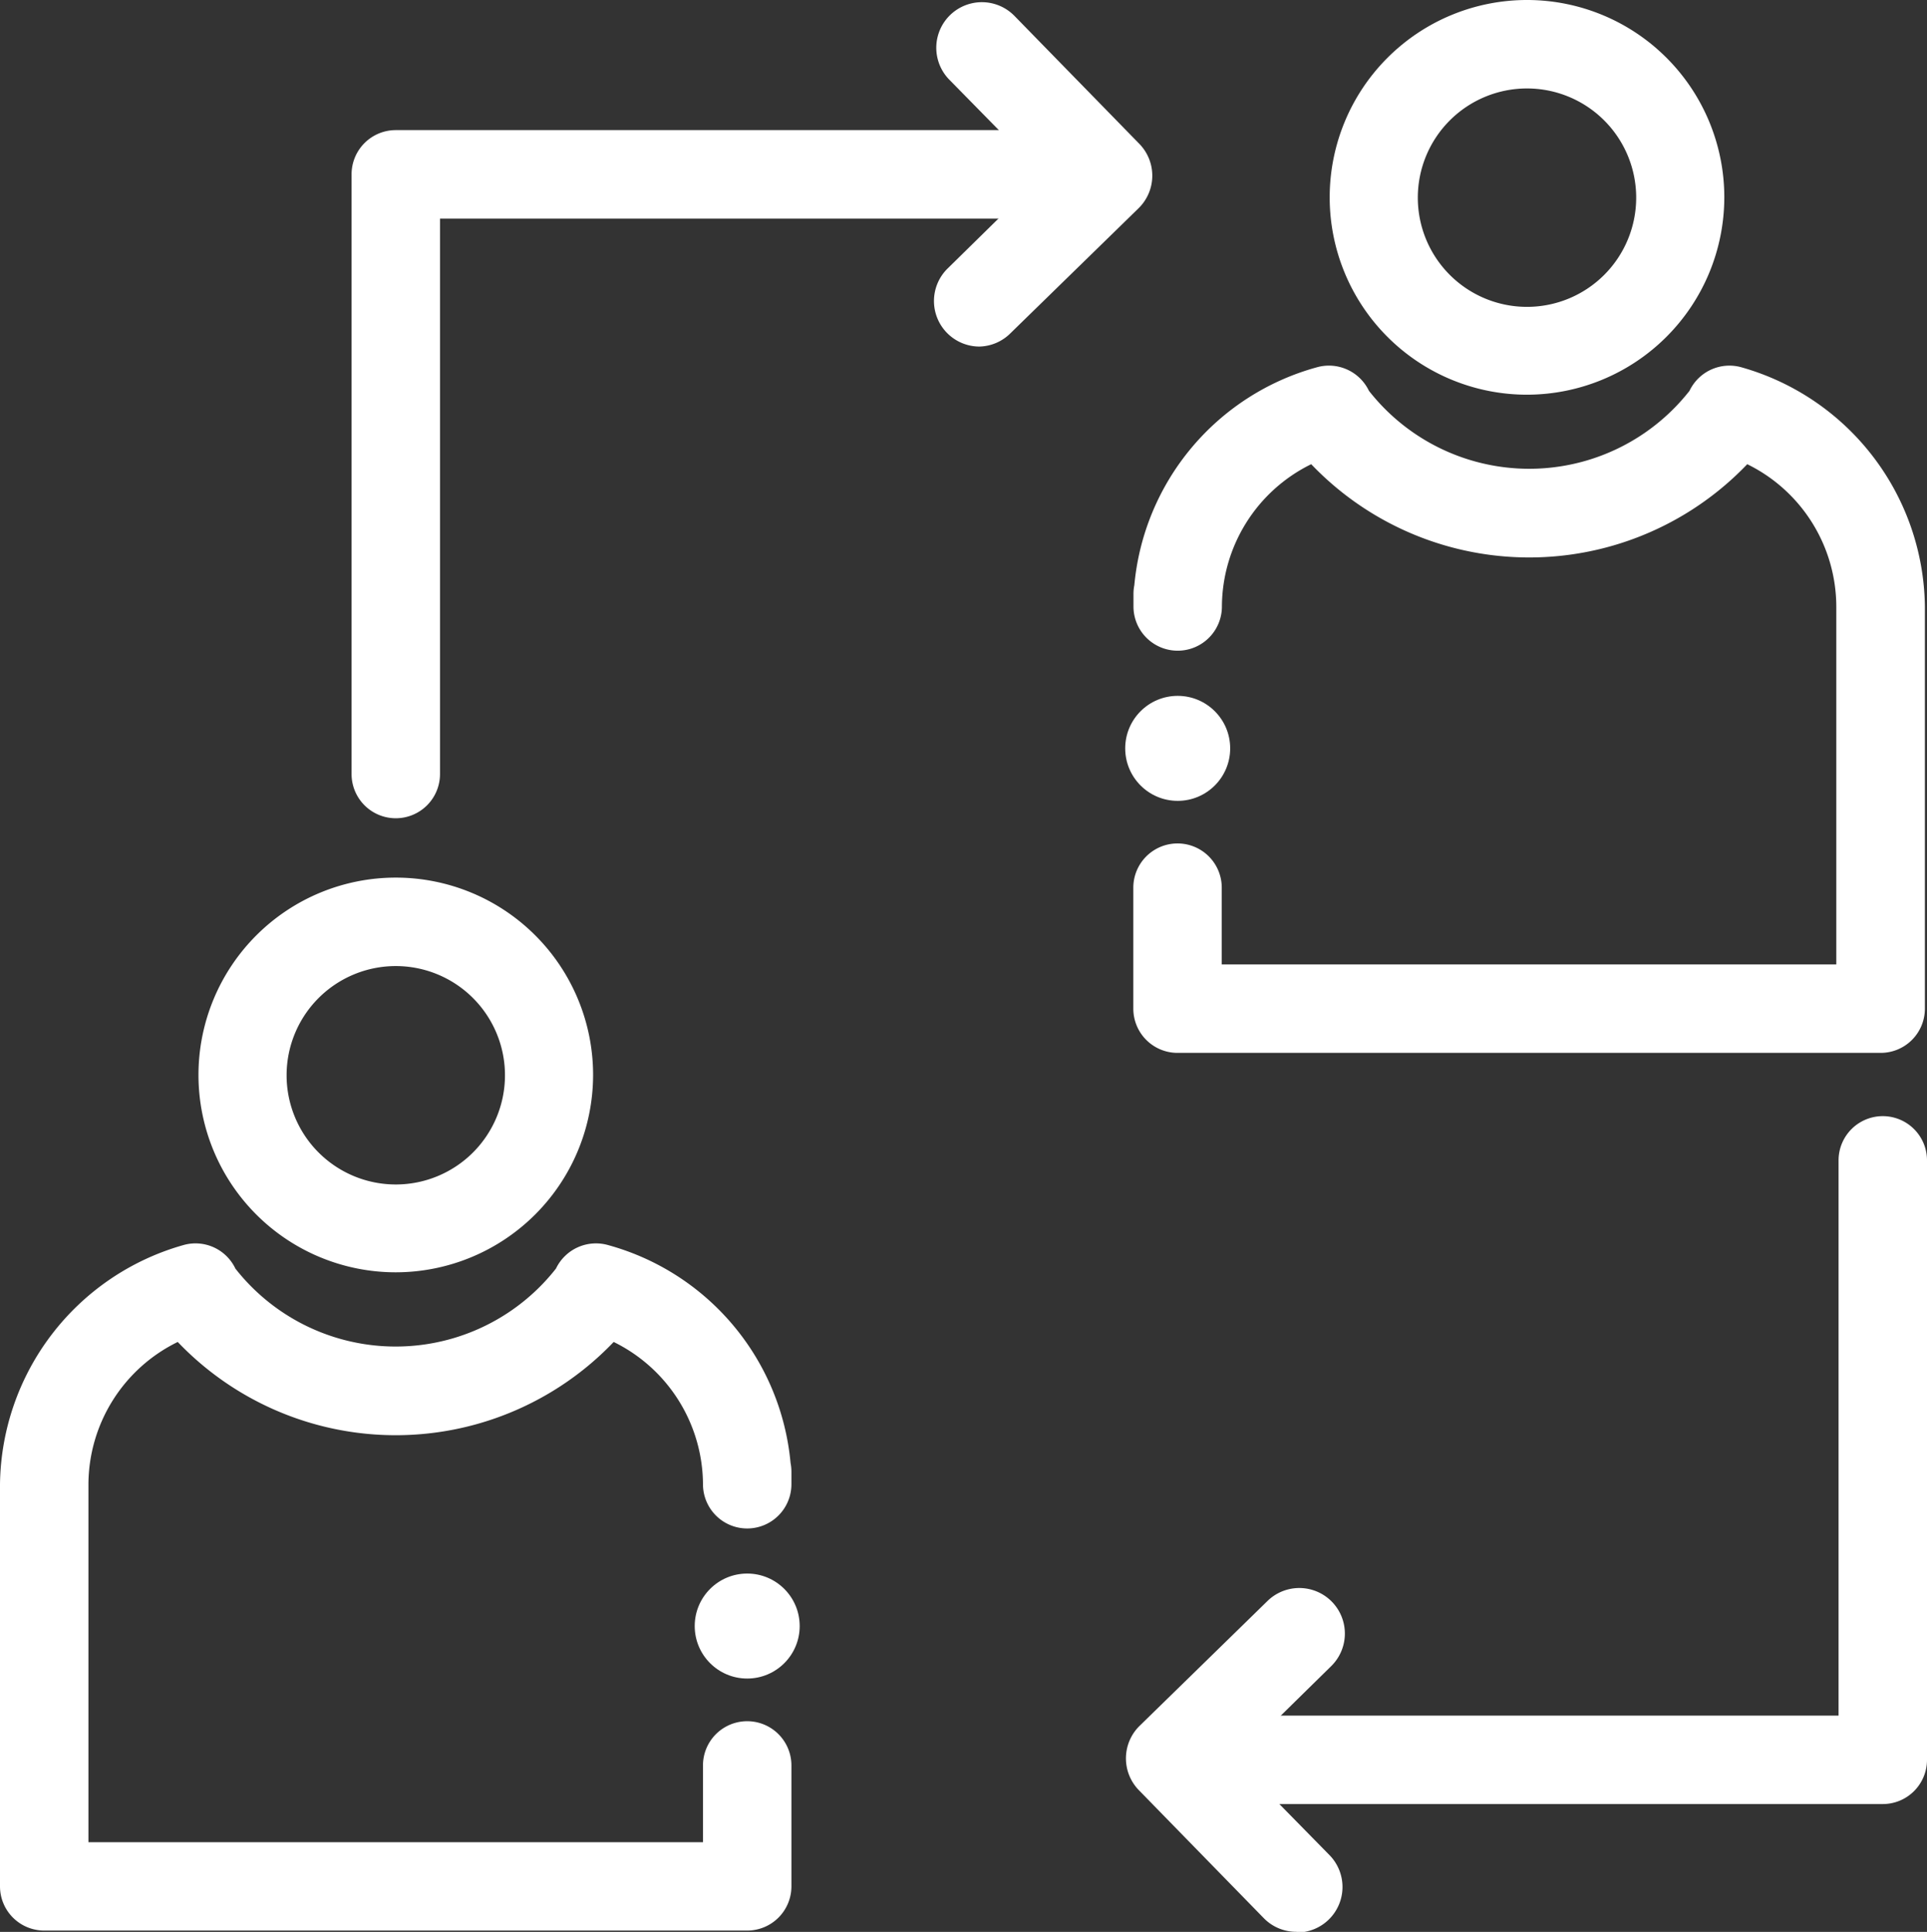
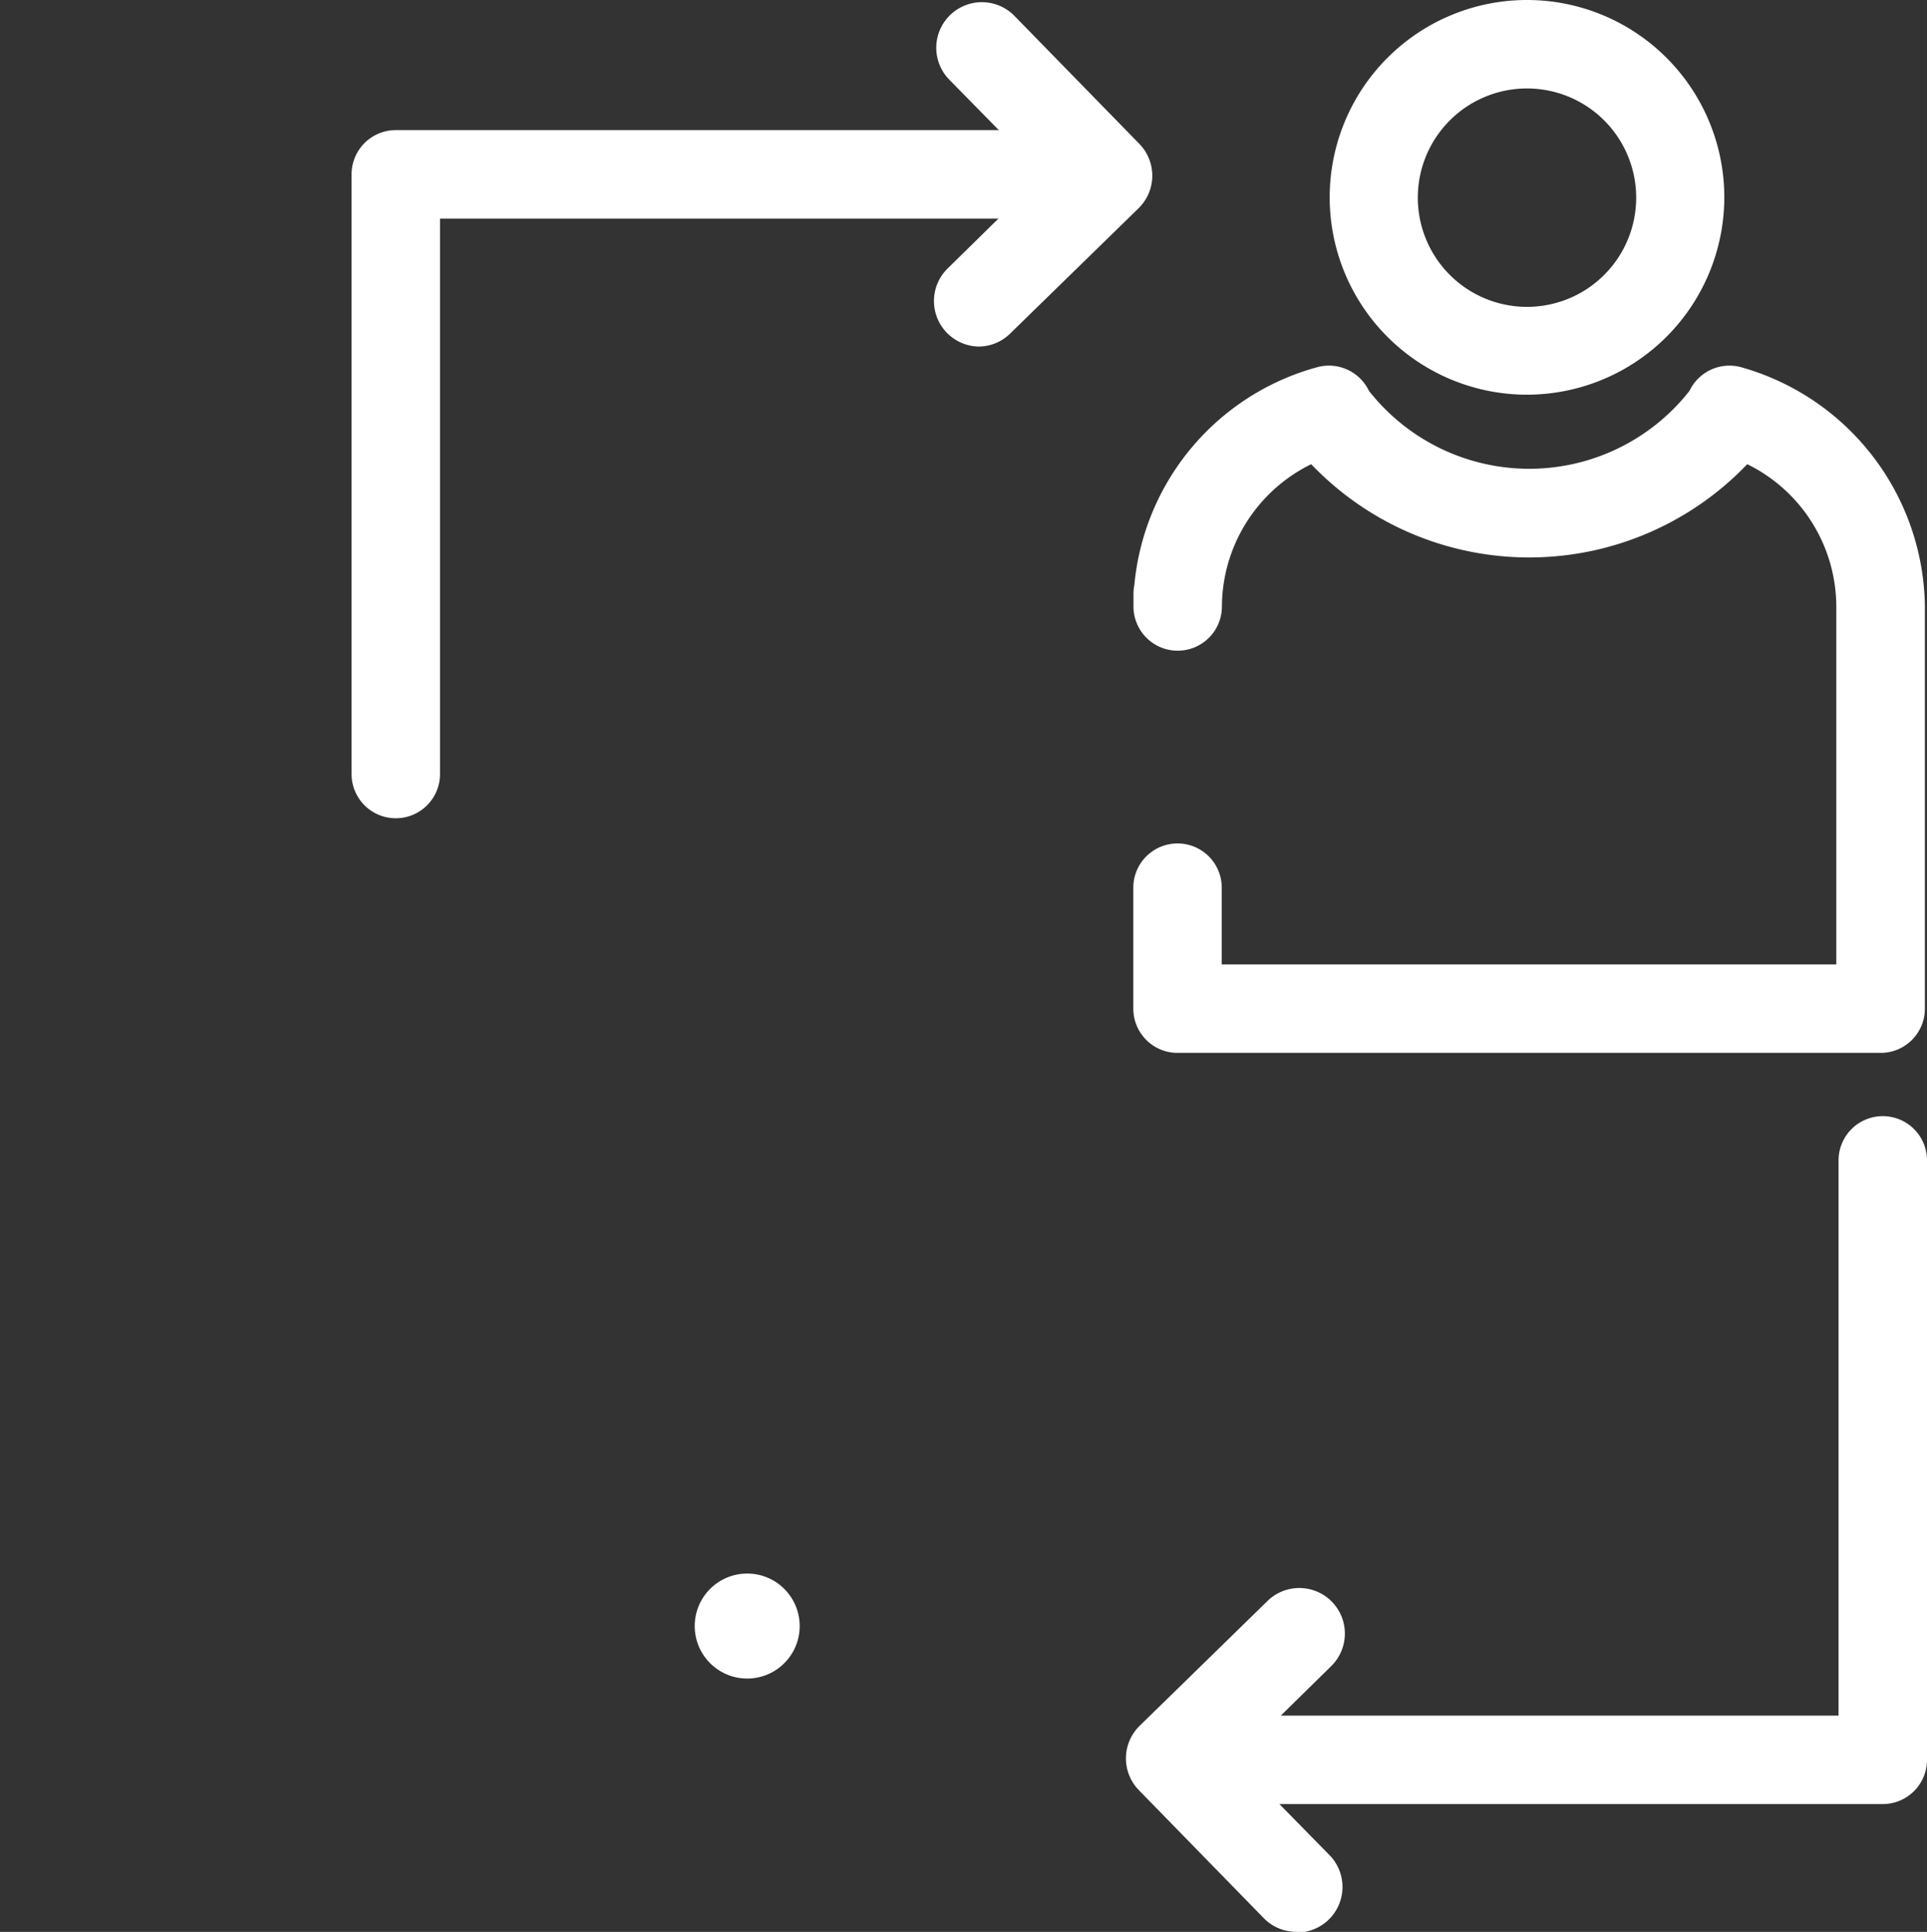
<svg xmlns="http://www.w3.org/2000/svg" width="24.709" height="24.767" viewBox="0 0 24.709 24.767">
  <rect x="0" y="0" width="24.709" height="24.767" fill="#333333" stroke="none" />
  <g id="Group_4307" data-name="Group 4307" transform="translate(-219.21 -704.705)">
    <g id="Group_1762" data-name="Group 1762" transform="translate(221.754 715.956)">
-       <path id="Path_1253" data-name="Path 1253" d="M228.272,738.648a2.53,2.53,0,1,1,2.53-2.53A2.533,2.533,0,0,1,228.272,738.648Zm0-3.926a1.4,1.4,0,1,0,1.4,1.4A1.4,1.4,0,0,0,228.272,734.722Z" transform="translate(-225.741 -733.588)" fill="#fff" />
-     </g>
+       </g>
    <g id="Group_1763" data-name="Group 1763" transform="translate(219.21 720.643)">
-       <path id="Path_1254" data-name="Path 1254" d="M228.792,754.43h-9.015a.567.567,0,0,1-.567-.567v-5.157a3.228,3.228,0,0,1,2.348-3.063.566.566,0,0,1,.67.3,2.613,2.613,0,0,0,4.111,0,.569.569,0,0,1,.672-.3,3.2,3.2,0,0,1,2.336,2.792.583.583,0,0,1,.011.115v.158a.567.567,0,1,1-1.134,0,2.044,2.044,0,0,0-1.145-1.824,3.865,3.865,0,0,1-5.59,0,2.039,2.039,0,0,0-1.145,1.823v4.59h7.88v-.984a.567.567,0,1,1,1.134,0v1.551A.567.567,0,0,1,228.792,754.43Z" transform="translate(-219.21 -745.618)" fill="#fff" />
-     </g>
+       </g>
    <g id="Group_1764" data-name="Group 1764" transform="translate(228.118 724.878)">
      <circle id="Ellipse_273" data-name="Ellipse 273" cx="0.673" cy="0.673" r="0.673" transform="translate(0 0)" fill="#fff" />
    </g>
    <g id="Group_1765" data-name="Group 1765" transform="translate(236.26 704.705)">
      <path id="Path_1255" data-name="Path 1255" d="M265.508,709.765a2.53,2.53,0,1,1,2.53-2.53A2.533,2.533,0,0,1,265.508,709.765Zm0-3.926a1.4,1.4,0,1,0,1.4,1.4A1.4,1.4,0,0,0,265.508,705.839Z" transform="translate(-262.978 -704.705)" fill="#fff" />
    </g>
    <g id="Group_1768" data-name="Group 1768" transform="translate(233.638 709.391)">
      <g id="Group_1766" data-name="Group 1766" transform="translate(0.106 0)">
        <path id="Path_1256" data-name="Path 1256" d="M266.1,725.547h-9.015a.567.567,0,0,1-.567-.567v-1.551a.567.567,0,1,1,1.134,0v.984h7.88v-4.59A2.038,2.038,0,0,0,264.39,718a3.866,3.866,0,0,1-5.591,0,2.043,2.043,0,0,0-1.145,1.824.567.567,0,0,1-1.134,0v-.158a.582.582,0,0,1,.011-.115,3.2,3.2,0,0,1,2.336-2.792.569.569,0,0,1,.672.3,2.613,2.613,0,0,0,4.111,0,.567.567,0,0,1,.67-.3,3.229,3.229,0,0,1,2.348,3.063v5.157A.567.567,0,0,1,266.1,725.547Z" transform="translate(-256.52 -716.735)" fill="#fff" />
      </g>
      <g id="Group_1767" data-name="Group 1767" transform="translate(0 4.235)">
-         <circle id="Ellipse_274" data-name="Ellipse 274" cx="0.673" cy="0.673" r="0.673" fill="#fff" />
-       </g>
+         </g>
    </g>
    <g id="Group_1769" data-name="Group 1769" transform="translate(223.718 706.373)">
      <path id="Path_1257" data-name="Path 1257" d="M231.348,717.81a.567.567,0,0,1-.567-.567v-7.688a.567.567,0,0,1,.567-.567h7.977a.567.567,0,1,1,0,1.134h-7.41v7.121A.567.567,0,0,1,231.348,717.81Z" transform="translate(-230.781 -708.988)" fill="#fff" />
    </g>
    <g id="Group_1770" data-name="Group 1770" transform="translate(231.184 704.735)">
      <path id="Path_1258" data-name="Path 1258" d="M250.533,709.194a.584.584,0,0,1-.409-1l1.222-1.2-1.2-1.222a.584.584,0,0,1,.836-.817l1.6,1.639a.584.584,0,0,1-.009.827l-1.64,1.6A.583.583,0,0,1,250.533,709.194Z" transform="translate(-249.948 -704.781)" fill="#fff" />
    </g>
    <g id="Group_1771" data-name="Group 1771" transform="translate(234.807 719.011)">
      <path id="Path_1259" data-name="Path 1259" d="M267.793,750.252h-7.978a.567.567,0,1,1,0-1.134h7.411V742a.567.567,0,1,1,1.134,0v7.687A.567.567,0,0,1,267.793,750.252Z" transform="translate(-259.248 -741.43)" fill="#fff" />
    </g>
    <g id="Group_1772" data-name="Group 1772" transform="translate(233.644 725.059)">
      <path id="Path_1260" data-name="Path 1260" d="M258.451,761.368a.581.581,0,0,1-.418-.176l-1.6-1.639a.584.584,0,0,1,.009-.826l1.639-1.6a.584.584,0,1,1,.817.835l-1.222,1.2,1.2,1.222a.584.584,0,0,1-.418.993Z" transform="translate(-256.263 -756.956)" fill="#fff" />
    </g>
  </g>
</svg>